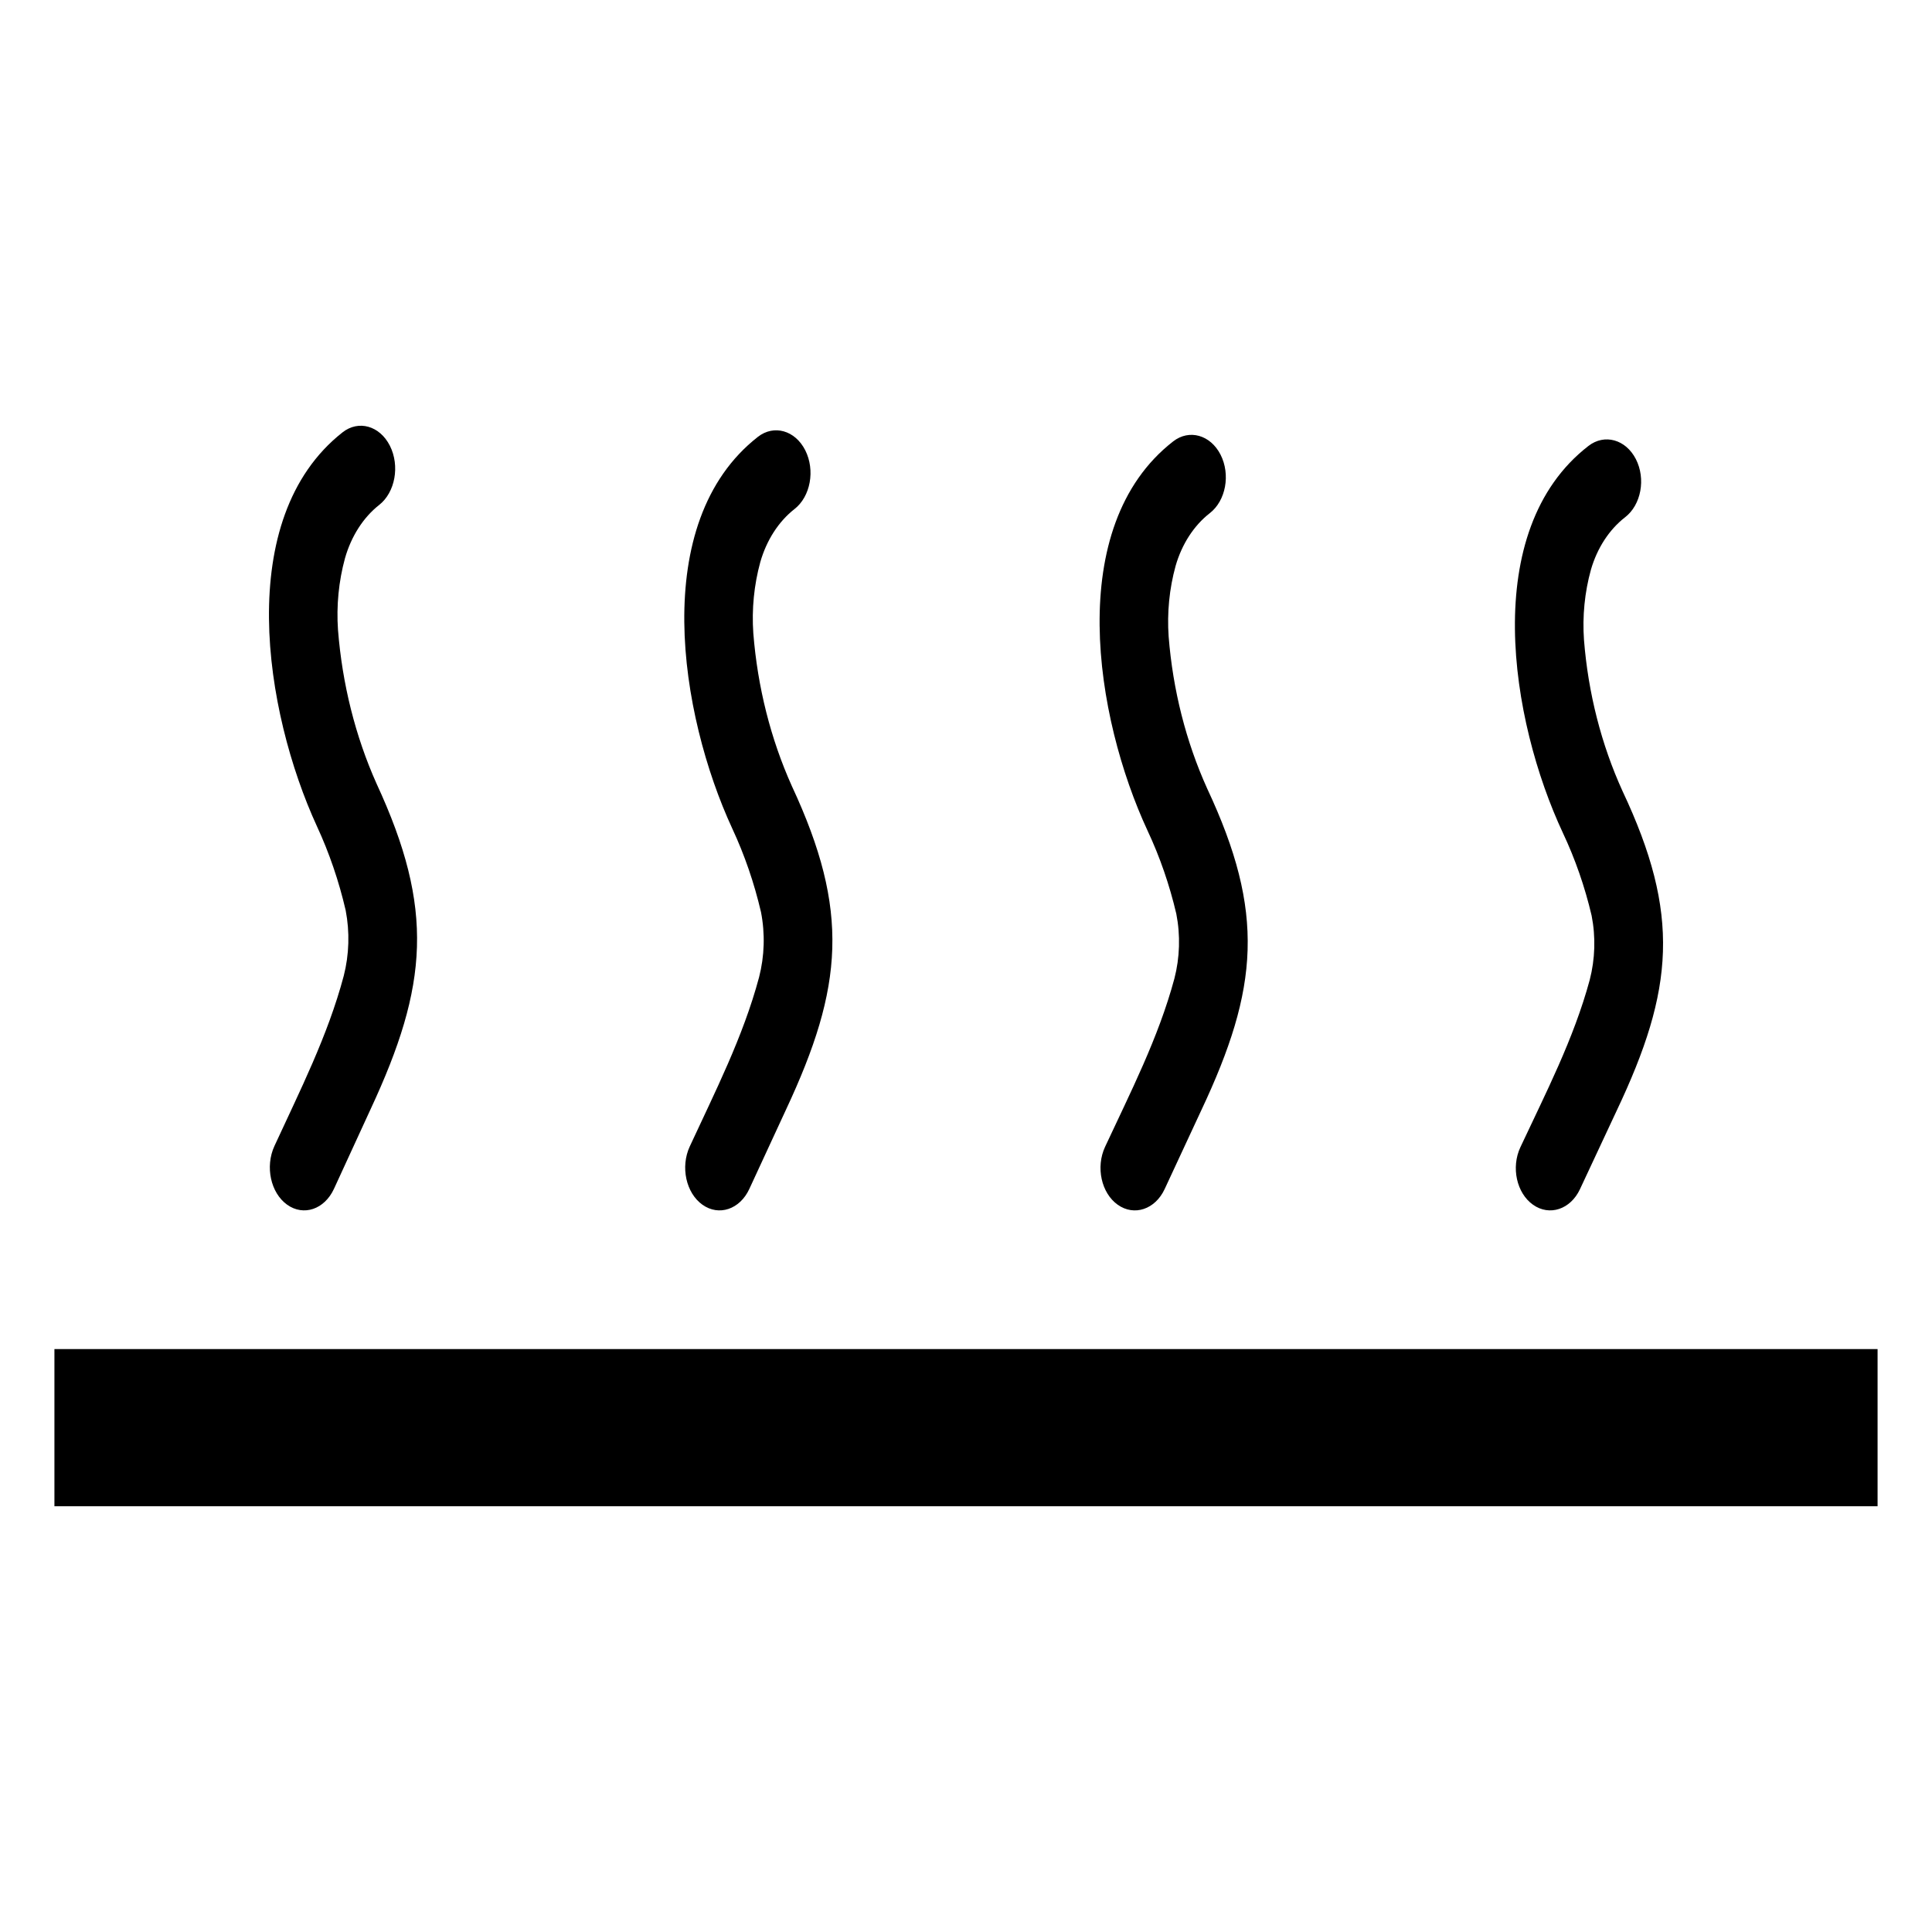
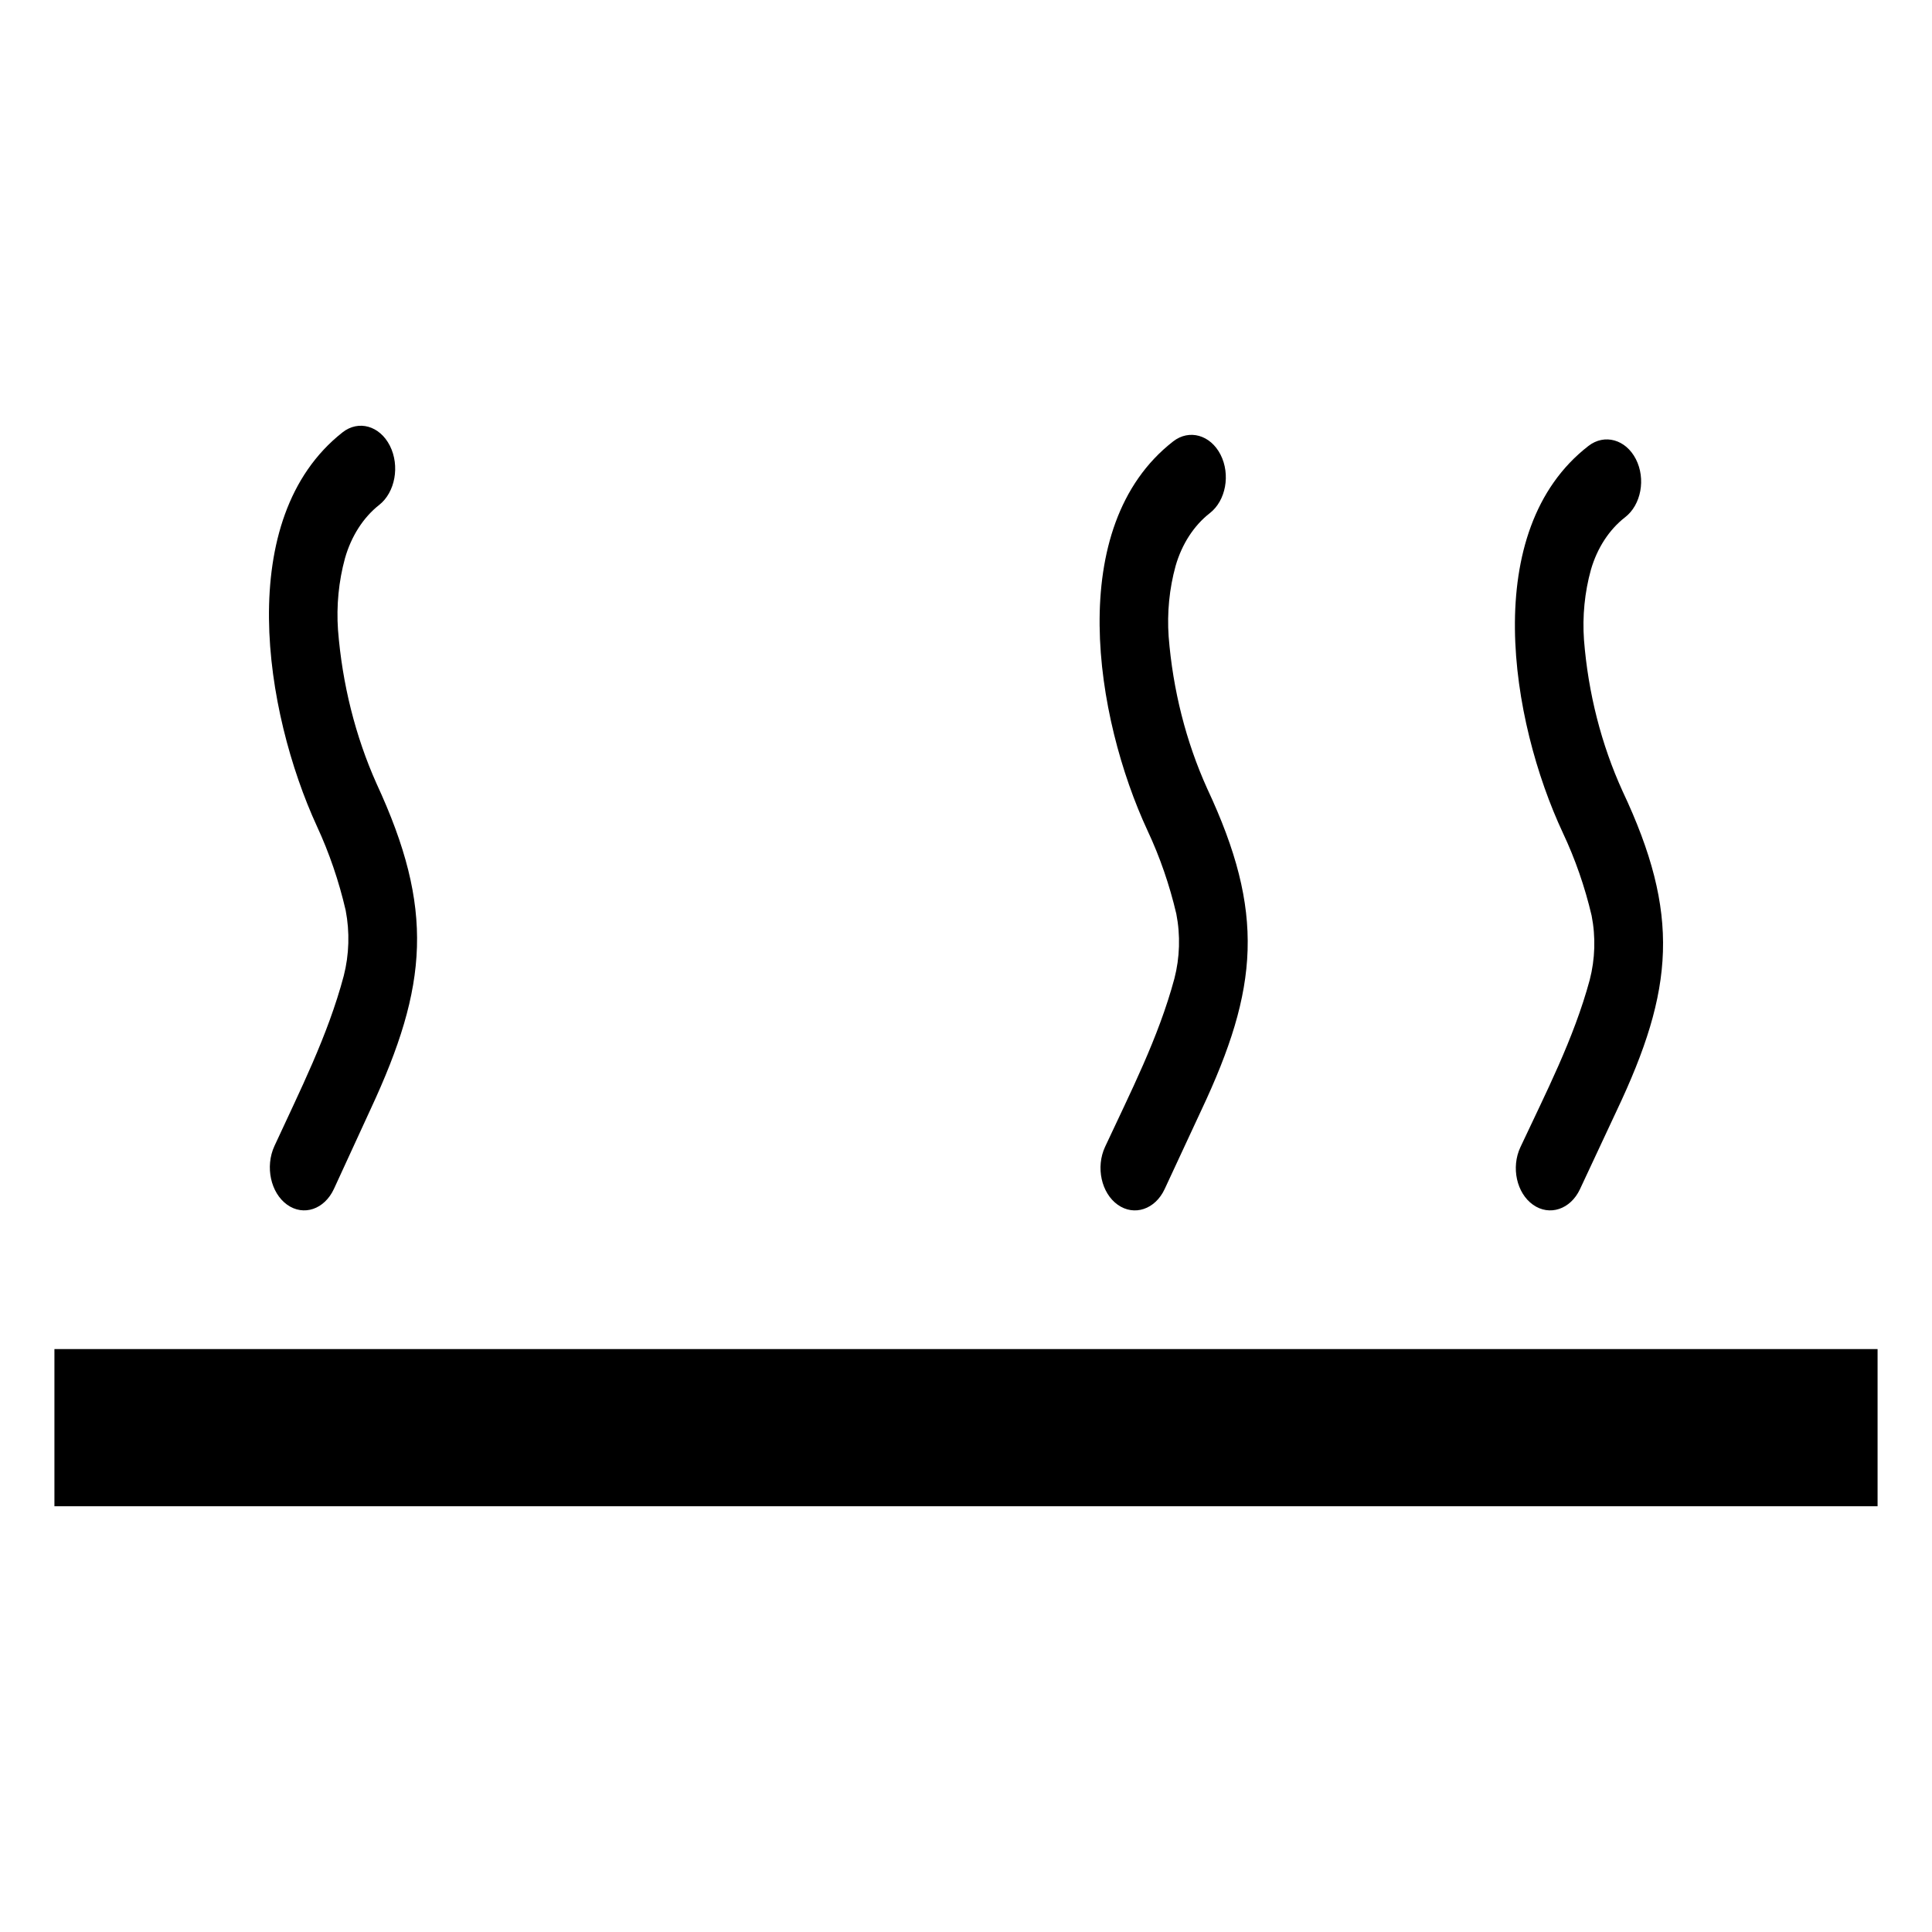
<svg xmlns="http://www.w3.org/2000/svg" version="1.0" id="Layer_1" x="0px" y="0px" width="200px" height="200px" viewBox="0 0 200 200" enable-background="new 0 0 200 200" xml:space="preserve">
  <g id="Houtverwarming" display="none">
    <path display="inline" fill-rule="evenodd" clip-rule="evenodd" d="M68.615,132.558c-10.762,1.001-40.283,3.76-49.171,4.71   c-5.469,11.33-3.127,15.629,4.688,28.522l50.801-13.675L62.43,177.511c0,0,0.388,23.441,26.569,7.813l12.504-34.381l21.886,35.555   c0,0,18.753,10.547,24.222-8.986l-17.192-25.005l43.766,16.799c0,0,14.458-10.547,7.422-27.349l-47.376-10.219   c12.77-21.487,20.049-50.689-6.159-75.325c-0.542,6.499,4.874,8.123-2.708,23.285c-19.497-40.61-7.041-46.567-3.25-51.441   s8.124-9.207,6.499-18.952c-1.083,3.788-3.25,6.496-16.789,12.995c-0.749-0.874,1.009-5.368-3.287-7.906   c0,4.874-0.977,8.399-5.862,12.504c-4.885,4.099-9.376,6.249-24.174,29.171c6.393-24.482,7.327-20.229-1.338-31.603   c1.083,18.411-12.456,22.202-17.33,38.987C51.657,91.601,53.956,109.443,68.615,132.558L68.615,132.558z M87.044,94.29   c2.931-9.377-0.78-15.042-1.757-23.051c-0.977-8.01,3.908-23.248,14.261-29.301c-4.885,11.524-5.861,12.695-4.492,26.176   C96.421,81.593,93.687,88.234,87.044,94.29L87.044,94.29z M115.96,88.431c0.589-5.471-0.977-8.596-3.711-12.697   c-2.734-4.104-3.319-8.596-2.931-15.238c5.666,11.33,6.446,11.721,7.423,15.042S117.914,84.329,115.96,88.431L115.96,88.431z" />
  </g>
  <g id="Koeltechniek" display="none">
    <polygon display="inline" fill-rule="evenodd" clip-rule="evenodd" points="193.68,105.686 193.68,94.305 177.436,94.305    190.915,80.829 182.87,72.778 161.346,94.305 113.72,94.305 147.405,60.588 177.799,60.588 177.799,49.216 158.782,49.216    170.257,37.727 162.212,29.673 150.737,41.162 150.737,22.097 139.36,22.097 139.36,52.538 105.687,86.235 105.687,38.585    127.17,17.062 119.125,9.012 105.687,22.496 105.687,6.234 94.304,6.234 94.304,22.496 80.853,9.012 72.808,17.062 94.304,38.585    94.304,86.235 60.64,52.538 60.64,22.097 49.241,22.097 49.241,41.162 37.789,29.673 29.744,37.727 41.218,49.216 22.167,49.216    22.167,60.588 52.579,60.588 86.252,94.305 38.655,94.305 17.131,72.778 9.087,80.829 22.548,94.305 6.32,94.305 6.32,105.686    22.548,105.686 9.087,119.153 17.131,127.192 38.655,105.686 86.252,105.686 52.579,139.383 22.167,139.383 22.167,150.783    41.218,150.783 29.744,162.265 37.789,170.304 49.241,158.84 49.241,177.886 60.64,177.886 60.64,147.47 94.304,113.753    94.304,161.411 72.808,182.915 80.853,190.966 94.304,177.517 94.304,193.767 105.687,193.767 105.687,177.517 119.125,190.966    127.17,182.915 105.687,161.411 105.687,113.753 139.36,147.47 139.36,177.886 150.737,177.886 150.737,158.84 162.212,170.304    170.257,162.265 158.782,150.783 177.799,150.783 177.799,139.383 147.405,139.383 113.72,105.686 161.346,105.686 182.87,127.192    190.915,119.153 177.436,105.686 193.68,105.686  " />
  </g>
  <g id="Ventilator" display="none">
    <path display="inline" fill-rule="evenodd" clip-rule="evenodd" d="M194.034,100.002c0.028-23.696-8.919-46.525-25.04-63.894   C133.603-2.103,74.1-4.183,36.108,31.009c-38.21,35.391-40.29,94.893-5.102,132.884c35.391,38.208,94.895,40.289,132.886,5.101   C183.129,151.212,194.059,126.199,194.034,100.002L194.034,100.002z M176.762,99.999c0.025,21.389-8.898,41.81-24.606,56.324   c-31.014,28.725-79.588,27.022-108.478-4.166c-28.727-31.014-27.024-79.59,4.167-108.479   c31.014-28.728,79.588-27.025,108.477,4.166C169.486,62.02,176.789,80.654,176.762,99.999L176.762,99.999z" />
    <path display="inline" fill-rule="evenodd" clip-rule="evenodd" d="M86.8,82.081c0.302-0.222,0.609-0.437,0.922-0.645   c3.825-4.678,11.612-4.553,16.45-3.302c1.093,0.209,2.157,0.495,3.187,0.854c-0.146-4.87,3.359-25.404,20.036-34.34   c-5.454-6.216-15.262-11.261-24.856-11.261c-16.466,0-29.817,11.786-29.817,26.328C72.721,69.155,78.347,77.435,86.8,82.081   L86.8,82.081z" />
    <path display="inline" fill-rule="evenodd" clip-rule="evenodd" d="M122.029,96.707c0.16,1.081,0.244,2.186,0.244,3.309   c0,7.048-3.272,13.33-8.381,17.412c5.277,3.41,19.373,16.222,18.81,33.976c8.111-1.616,17.384-7.587,22.181-15.896   c8.233-14.261,4.7-31.714-7.893-38.986C139.288,92.073,129.98,92.469,122.029,96.707L122.029,96.707z" />
    <path display="inline" fill-rule="evenodd" clip-rule="evenodd" d="M90.316,120.075c-1.474-0.712-2.857-1.582-4.128-2.589   c-5.619-3.14-8.575-11.505-8.518-14.887c-3.351,2.342-23.54,10.281-40.073,0.022c-2.657,7.831-2.12,18.85,2.677,27.156   c8.233,14.261,25.115,19.929,37.708,12.659C85.87,137.885,90.202,129.333,90.316,120.075L90.316,120.075z" />
    <path display="inline" fill-rule="evenodd" clip-rule="evenodd" d="M116.516,100.016c0-9.118-7.393-16.511-16.514-16.511   c-9.119,0-16.514,7.393-16.514,16.511c0,9.122,7.395,16.514,16.514,16.514C109.123,116.529,116.516,109.138,116.516,100.016   L116.516,100.016z" />
  </g>
  <g id="Zonneboiler" display="none">
    <path display="inline" fill-rule="evenodd" clip-rule="evenodd" d="M87.117,71.268c0-13.888-11.258-25.144-25.142-25.144   c-13.888,0-25.146,11.256-25.146,25.144s11.258,25.144,25.146,25.144C75.858,96.411,87.117,85.155,87.117,71.268L87.117,71.268z" />
    <polygon display="inline" fill-rule="evenodd" clip-rule="evenodd" points="68.492,99.515 55.454,99.515 62.284,129.938    68.492,99.515  " />
-     <polygon display="inline" fill-rule="evenodd" clip-rule="evenodd" points="43.591,94.101 35.461,83.907 15.936,108.214    43.591,94.101  " />
    <polygon display="inline" fill-rule="evenodd" clip-rule="evenodd" points="32.298,71.254 35.196,58.545 4.021,58.432    32.298,71.254  " />
    <polygon display="inline" fill-rule="evenodd" clip-rule="evenodd" points="43.116,48.181 54.862,42.524 35.513,18.079    43.116,48.181  " />
    <polygon display="inline" fill-rule="evenodd" clip-rule="evenodd" points="67.904,42.255 79.65,47.913 86.697,17.541    67.904,42.255  " />
    <polygon display="inline" fill-rule="evenodd" clip-rule="evenodd" points="87.99,57.938 90.891,70.648 119.03,57.222    87.99,57.938  " />
    <polygon display="inline" fill-rule="evenodd" clip-rule="evenodd" points="88.254,83.423 80.125,93.614 108.165,107.242    88.254,83.423  " />
    <path display="inline" fill="none" stroke="#000000" stroke-width="0.24" stroke-miterlimit="10" d="M60.964,164.322h90.032v-70.78   h-9.938 M139.257,92.777l-78.059,70.777" />
    <polygon display="inline" fill-rule="evenodd" clip-rule="evenodd" points="157.235,161.83 152.127,161.83 152.127,164.632    157.235,164.632 157.235,161.83  " />
    <polygon display="inline" fill-rule="evenodd" clip-rule="evenodd" points="157.235,154.975 152.127,154.975 152.127,157.774    157.235,157.774 157.235,154.975  " />
    <polygon display="inline" fill-rule="evenodd" clip-rule="evenodd" points="157.235,148.116 152.127,148.116 152.127,150.918    157.235,150.918 157.235,148.116  " />
    <polygon display="inline" fill-rule="evenodd" clip-rule="evenodd" points="157.235,141.259 152.127,141.259 152.127,144.061    157.235,144.061 157.235,141.259  " />
    <polygon display="inline" fill-rule="evenodd" clip-rule="evenodd" points="157.235,134.402 152.127,134.402 152.127,137.204    157.235,137.204 157.235,134.402  " />
    <polygon display="inline" fill-rule="evenodd" clip-rule="evenodd" points="157.235,127.545 152.127,127.545 152.127,130.346    157.235,130.346 157.235,127.545  " />
    <polygon display="inline" fill-rule="evenodd" clip-rule="evenodd" points="157.235,120.688 152.127,120.688 152.127,123.488    157.235,123.488 157.235,120.688  " />
    <polygon display="inline" fill-rule="evenodd" clip-rule="evenodd" points="157.235,113.831 152.127,113.831 152.127,116.632    157.235,116.632 157.235,113.831  " />
    <polygon display="inline" fill-rule="evenodd" clip-rule="evenodd" points="157.235,106.973 152.127,106.973 152.127,109.774    157.235,109.774 157.235,106.973  " />
    <polygon display="inline" fill-rule="evenodd" clip-rule="evenodd" points="157.235,100.116 152.127,100.116 152.127,102.918    157.235,102.918 157.235,100.116  " />
    <polygon display="inline" fill-rule="evenodd" clip-rule="evenodd" points="149.49,158.04 144.382,158.04 144.382,160.842    149.49,160.842 149.49,158.04  " />
    <polygon display="inline" fill-rule="evenodd" clip-rule="evenodd" points="149.49,151.183 144.382,151.183 144.382,153.984    149.49,153.984 149.49,151.183  " />
    <polygon display="inline" fill-rule="evenodd" clip-rule="evenodd" points="149.49,144.326 144.382,144.326 144.382,147.128    149.49,147.128 149.49,144.326  " />
    <polygon display="inline" fill-rule="evenodd" clip-rule="evenodd" points="149.49,137.469 144.382,137.469 144.382,140.271    149.49,140.271 149.49,137.469  " />
    <polygon display="inline" fill-rule="evenodd" clip-rule="evenodd" points="149.49,130.612 144.382,130.612 144.382,133.412    149.49,133.412 149.49,130.612  " />
    <polygon display="inline" fill-rule="evenodd" clip-rule="evenodd" points="149.49,123.755 144.382,123.755 144.382,126.557    149.49,126.557 149.49,123.755  " />
    <polygon display="inline" fill-rule="evenodd" clip-rule="evenodd" points="149.49,116.898 144.382,116.898 144.382,119.698    149.49,119.698 149.49,116.898  " />
    <polygon display="inline" fill-rule="evenodd" clip-rule="evenodd" points="149.49,110.041 144.382,110.041 144.382,112.843    149.49,112.843 149.49,110.041  " />
    <polygon display="inline" fill-rule="evenodd" clip-rule="evenodd" points="149.49,103.183 144.382,103.183 144.382,105.984    149.49,105.984 149.49,103.183  " />
    <polygon display="inline" fill-rule="evenodd" clip-rule="evenodd" points="149.49,96.327 144.382,96.327 144.382,99.127    149.49,99.127 149.49,96.327  " />
    <path display="inline" fill-rule="evenodd" clip-rule="evenodd" d="M137.167,90.762l-77.915,70.646l1.712,1.893v2.472h76.203   l-0.003,10.548c0.028,1.343,0.942,2.406,2.052,3.044c2.644,1.52,9.274,2.383,12.65,2.563c3.898,0.312,7.81,0.483,11.722,0.515   c6.854,0.116,17.332-0.275,23.592-1.549l2.87-0.734c1.764-0.589,3.867-1.646,3.926-3.818l0.003-92.078l-0.406-1.192l-0.894-0.884   c-4.991-3.691-31.663-3.051-35.891-2.887l-7.308,0.453c-2.41,0.217-9.429,0.887-11.437,2.833c-0.537,0.521-0.859,1.244-0.874,1.993   L137.167,90.762L137.167,90.762z M66.261,162.874l70.905-64.29v64.29H66.261L66.261,162.874z M141.512,162.874l0.003-67.885h8.03   v67.885H141.512L141.512,162.874z M141.515,92.094v-6.588c1.107-0.409,3.613-0.825,4.744-1.026   c5.751-0.683,11.54-1.016,17.332-0.999l10.602,0.16c0.828,0.033,12.396,0.579,15.441,1.848l-0.003,90.094   c-0.357,0.186-0.784,0.357-1.127,0.499c-9.814,2.622-28.944,2.296-39.294,1.215l-4.379-0.669c-1.069-0.218-2.307-0.476-3.317-1.024   v-9.831h10.931V92.094H141.515L141.515,92.094z" />
  </g>
  <g id="Convectie">
    <polygon fill-rule="evenodd" clip-rule="evenodd" points="5.634,155.927 194.366,155.927 194.366,139.656 5.634,139.656    5.634,155.927  " />
    <path fill-rule="evenodd" clip-rule="evenodd" d="M38.978,81.119c-2.193-4.907-3.55-10.326-3.989-15.918   c-0.173-2.506,0.072-5.025,0.722-7.405c0.649-2.282,1.895-4.228,3.538-5.522c1.66-1.304,2.16-4.047,1.114-6.126   c-1.048-2.075-3.244-2.698-4.904-1.391c-11.325,8.914-8.097,28.926-2.649,40.782c1.27,2.74,2.27,5.662,2.974,8.7   c0.432,2.24,0.364,4.586-0.2,6.782c-1.653,6.226-4.577,11.966-7.178,17.621c-0.976,2.126-0.388,4.844,1.313,6.065   c1.704,1.223,3.875,0.487,4.854-1.642l3.798-8.258C44.323,102.021,44.994,94.109,38.978,81.119L38.978,81.119z" />
-     <path fill-rule="evenodd" clip-rule="evenodd" d="M81.973,81.375c-2.193-4.878-3.551-10.266-3.99-15.825   c-0.173-2.49,0.073-4.995,0.722-7.362c0.649-2.269,1.895-4.202,3.538-5.49c1.663-1.296,2.16-4.023,1.114-6.091   c-1.048-2.063-3.244-2.682-4.904-1.382c-11.326,8.861-8.097,28.757-2.649,40.545c1.27,2.725,2.27,5.63,2.974,8.65   c0.435,2.228,0.364,4.559-0.199,6.742c-1.654,6.189-4.577,11.896-7.176,17.52c-0.978,2.113-0.39,4.815,1.312,6.029   c1.704,1.216,3.877,0.485,4.854-1.631l3.798-8.211C87.317,102.156,87.988,94.29,81.973,81.375L81.973,81.375z" />
    <path fill-rule="evenodd" clip-rule="evenodd" d="M124.967,81.632c-2.193-4.851-3.551-10.206-3.989-15.732   c-0.173-2.477,0.072-4.967,0.721-7.32c0.649-2.255,1.895-4.178,3.538-5.458c1.663-1.288,2.16-4,1.114-6.055   c-1.048-2.051-3.244-2.667-4.904-1.374c-11.326,8.81-8.097,28.589-2.647,40.308c1.27,2.709,2.268,5.598,2.972,8.601   c0.434,2.214,0.364,4.532-0.2,6.703c-1.654,6.152-4.577,11.826-7.176,17.416c-0.978,2.102-0.39,4.788,1.312,5.995   c1.704,1.209,3.877,0.481,4.856-1.622l3.796-8.163C130.312,102.291,130.982,94.472,124.967,81.632L124.967,81.632z" />
    <path fill-rule="evenodd" clip-rule="evenodd" d="M167.961,81.889c-2.193-4.822-3.553-10.146-3.987-15.641   c-0.175-2.462,0.07-4.938,0.719-7.277c0.649-2.241,1.895-4.153,3.536-5.426c1.662-1.281,2.162-3.977,1.114-6.02   c-1.044-2.038-3.242-2.65-4.904-1.365c-11.325,8.758-8.097,28.421-2.645,40.071c1.268,2.692,2.268,5.563,2.969,8.549   c0.434,2.201,0.364,4.506-0.197,6.664c-1.654,6.117-4.579,11.758-7.176,17.314c-0.979,2.089-0.391,4.759,1.312,5.959   c1.702,1.202,3.877,0.479,4.855-1.612l3.794-8.114C173.308,102.426,173.979,94.652,167.961,81.889L167.961,81.889z" />
  </g>
</svg>